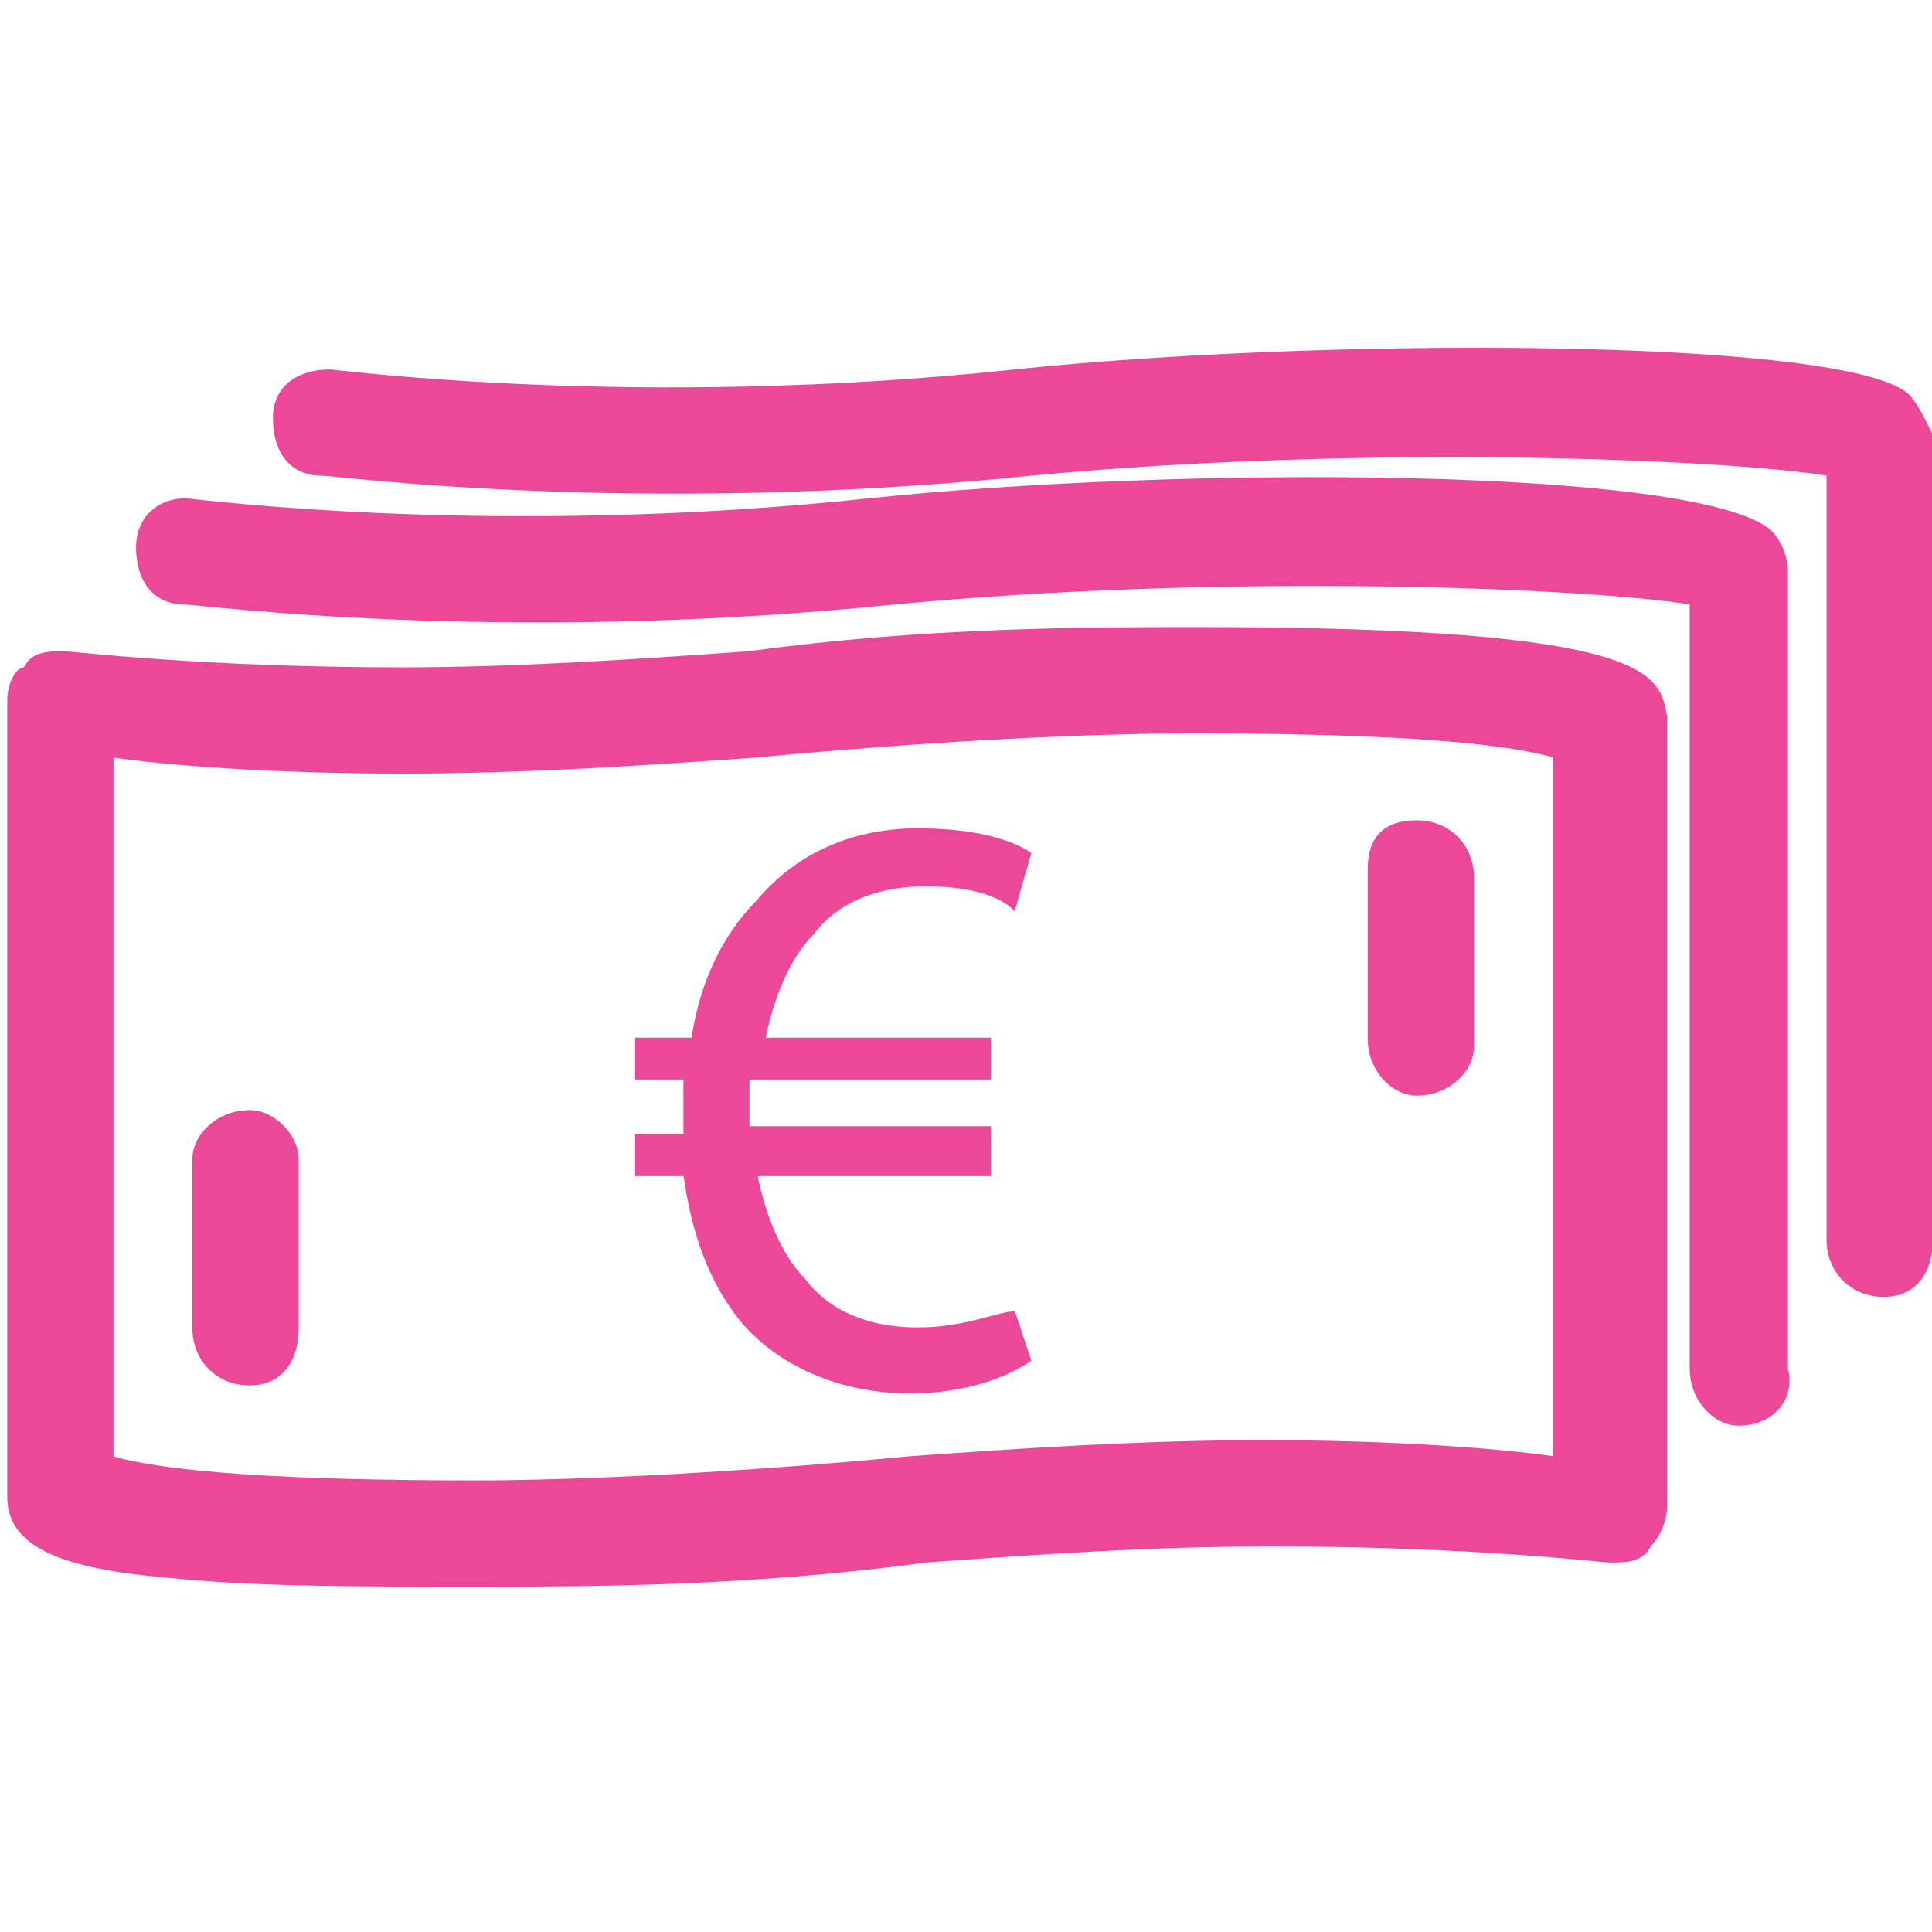
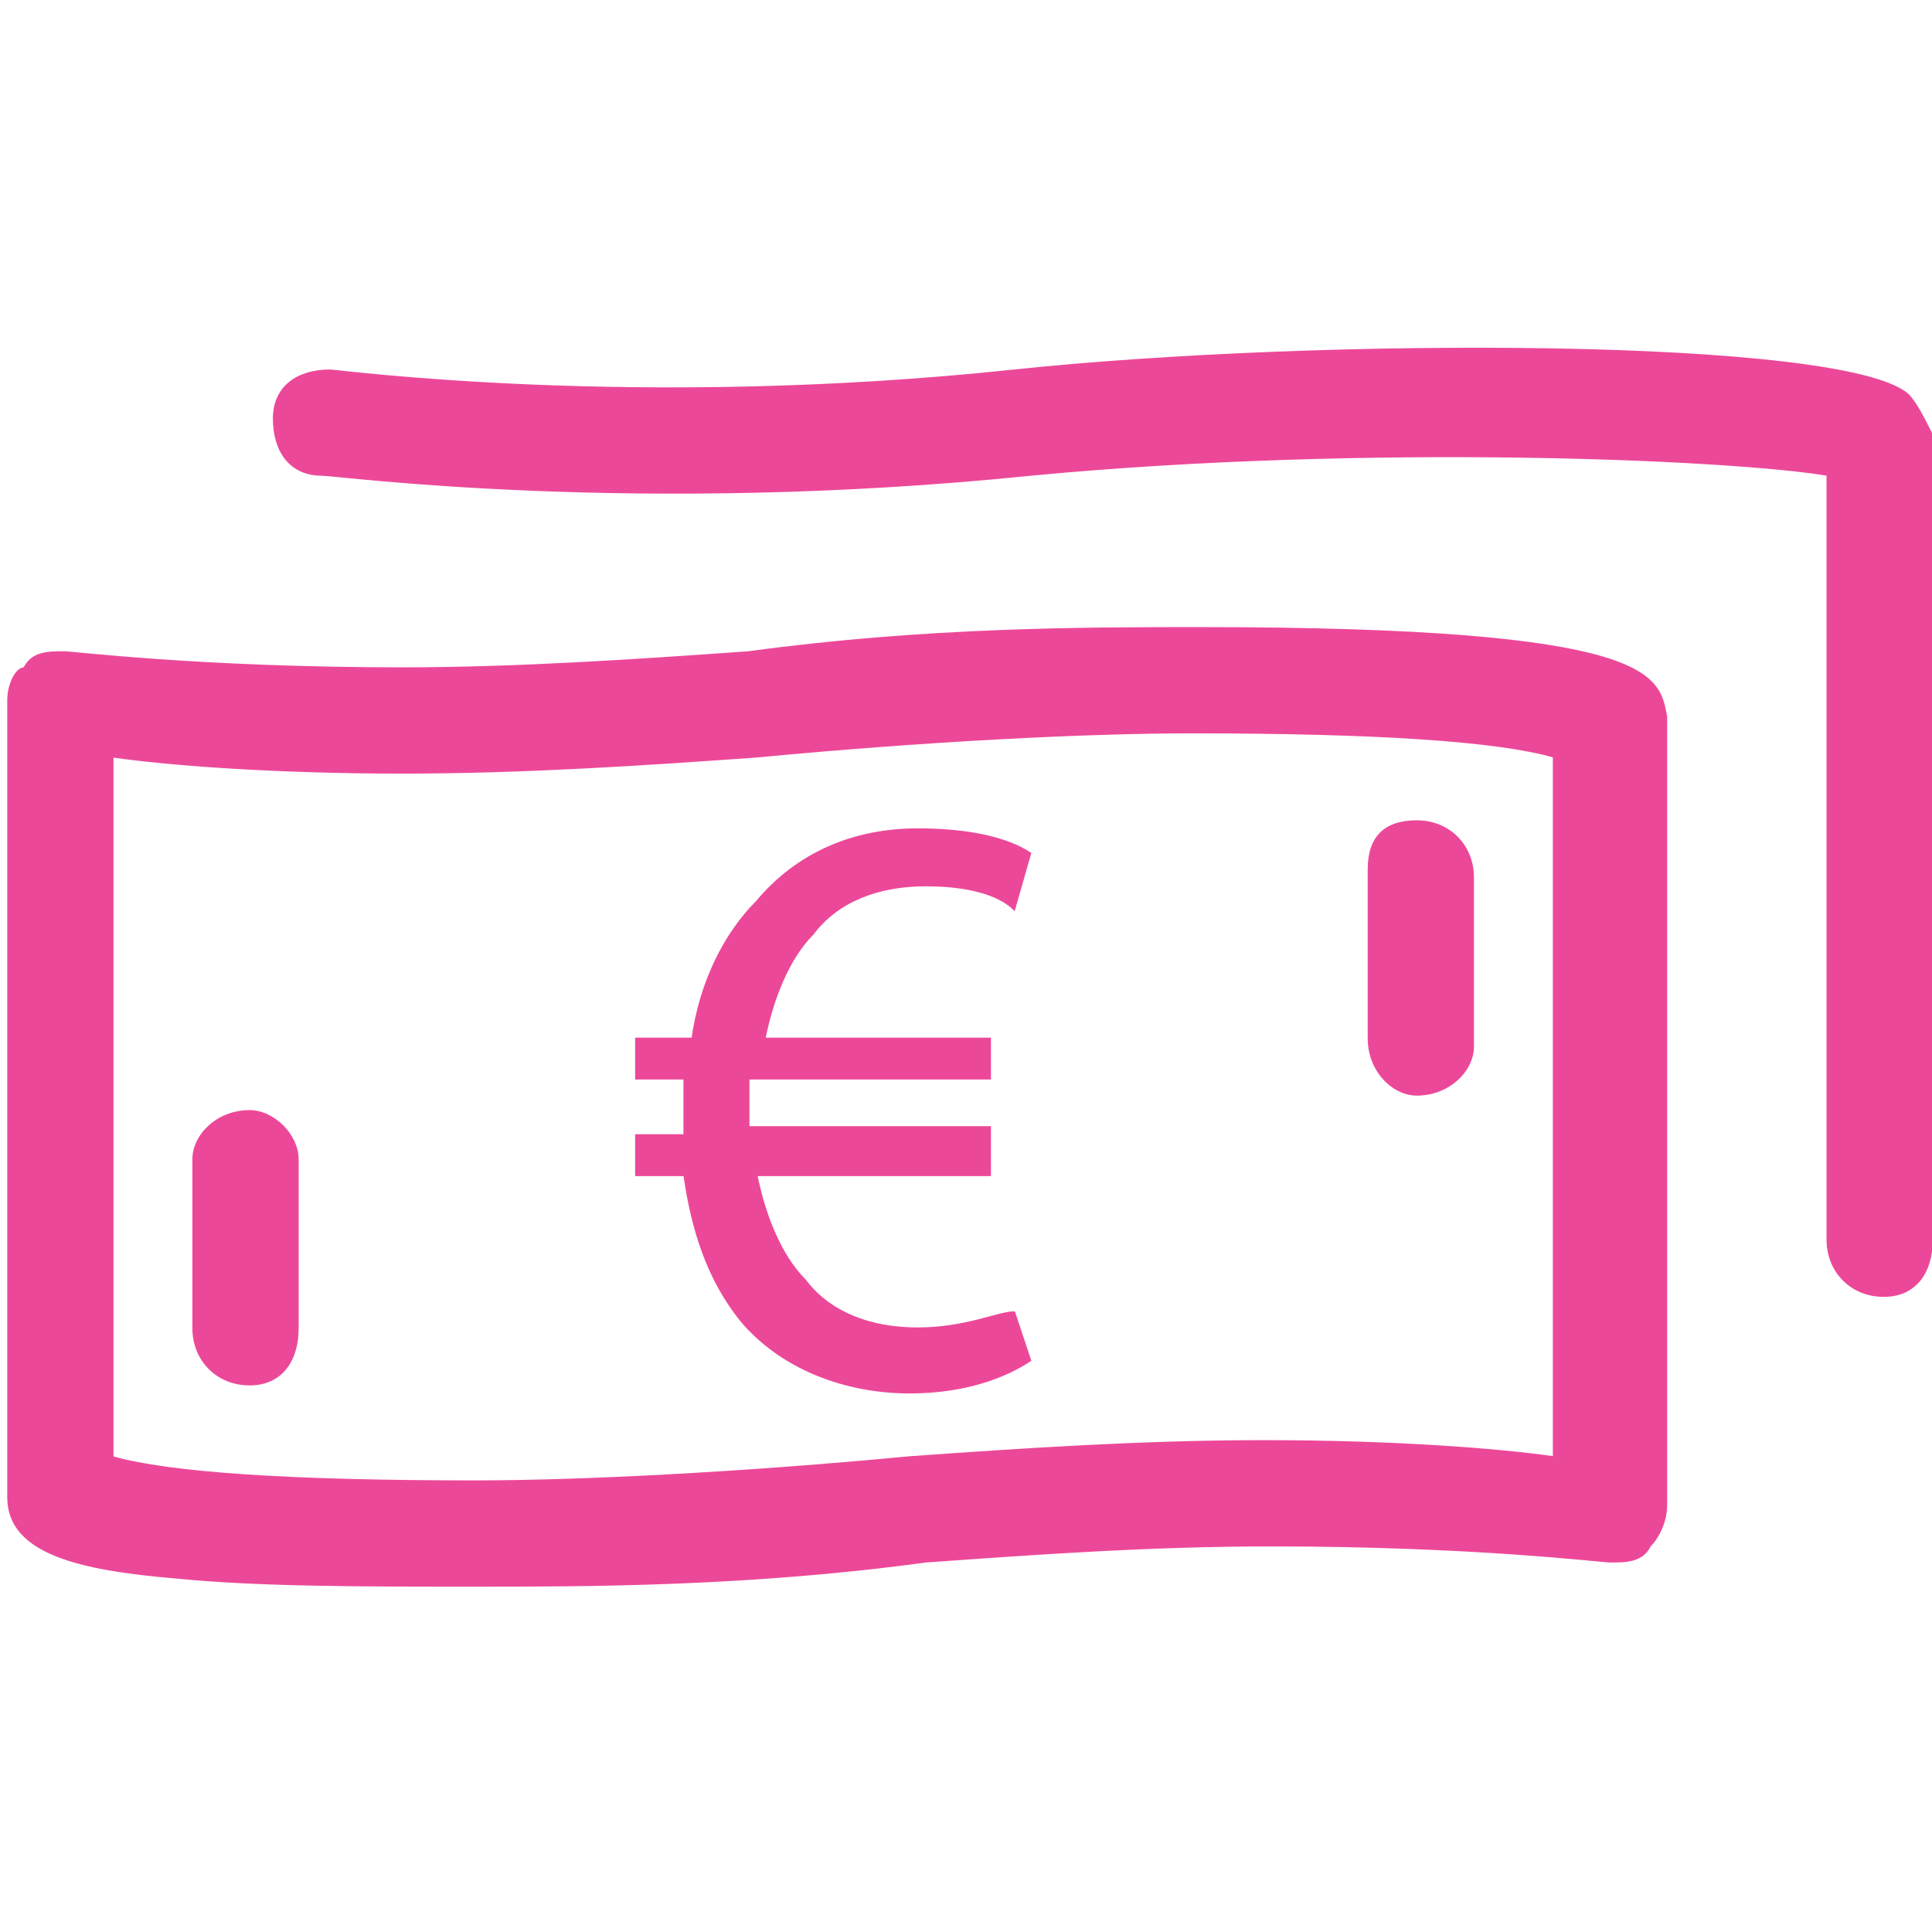
<svg xmlns="http://www.w3.org/2000/svg" width="1200pt" height="1200pt" version="1.1" viewBox="0 0 1200 1200">
  <g>
    <path d="m745 390c-70 0-170 0-280 15-70 5-145 10-215 10-125 0-205-10-210-10-10 0-20 0-25 10-5 0-10 10-10 20v495c0 35 45 45 105 50 50 5 115 5 185 5s170 0 280-15c70-5 140-10 215-10 125 0 205 10 210 10 10 0 20 0 25-10 5-5 10-15 10-25v-490c-5-25-5-55-290-55zm220 515c-35-5-100-10-180-10-75 0-150 5-220 10-105 10-205 15-270 15-115 0-190-5-225-15v-435c35 5 100 10 180 10 75 0 150-5 220-10 105-10 205-15 270-15 115 0 190 5 225 15z" fill="#ec4899" stroke="#ec4899" />
    <path d="m880 680c20 0 35-15 35-30v-105c0-20-15-35-35-35s-30 10-30 30v105c0 20 15 35 30 35z" fill="#ec4899" stroke="#ec4899" />
    <path d="m155 690c-20 0-35 15-35 30v105c0 20 15 35 35 35s30-15 30-35v-105c0-15-15-30-30-30z" fill="#ec4899" stroke="#ec4899" />
-     <path d="m540 310c-235 25-420 0-425 0-15 0-30 10-30 30s10 35 30 35c10 0 195 25 440 0 210-20 435-10 495 0v475c0 20 15 35 30 35 20 0 35-15 30-35v-495c0-10-5-20-10-25-45-40-370-40-560-20z" fill="#ec4899" stroke="#ec4899" />
    <path d="m1185 245c-40-35-365-35-555-15-235 25-420 0-425 0-20 0-35 10-35 30s10 35 30 35c10 0 195 25 440 0 210-20 435-10 495 0v475c0 20 15 35 35 35s30-15 30-35v-500c-5-10-10-20-15-25z" fill="#ec4899" stroke="#ec4899" />
    <path d="m570 825c-30 0-55-10-70-30-15-15-25-40-30-65h145v-30h-150v-10-20h150v-25h-140c5-25 15-50 30-65 15-20 40-30 70-30 25 0 45 5 55 15l10-35c-15-10-40-15-70-15-40 0-75 15-100 45-20 20-35 50-40 85h-35v25h30v25 10h-30v25h30c5 35 15 65 35 90 25 30 65 45 105 45 35 0 60-10 75-20l-10-30c-10 0-30 10-60 10z" fill="#ec4899" stroke="#ec4899" />
  </g>
</svg>